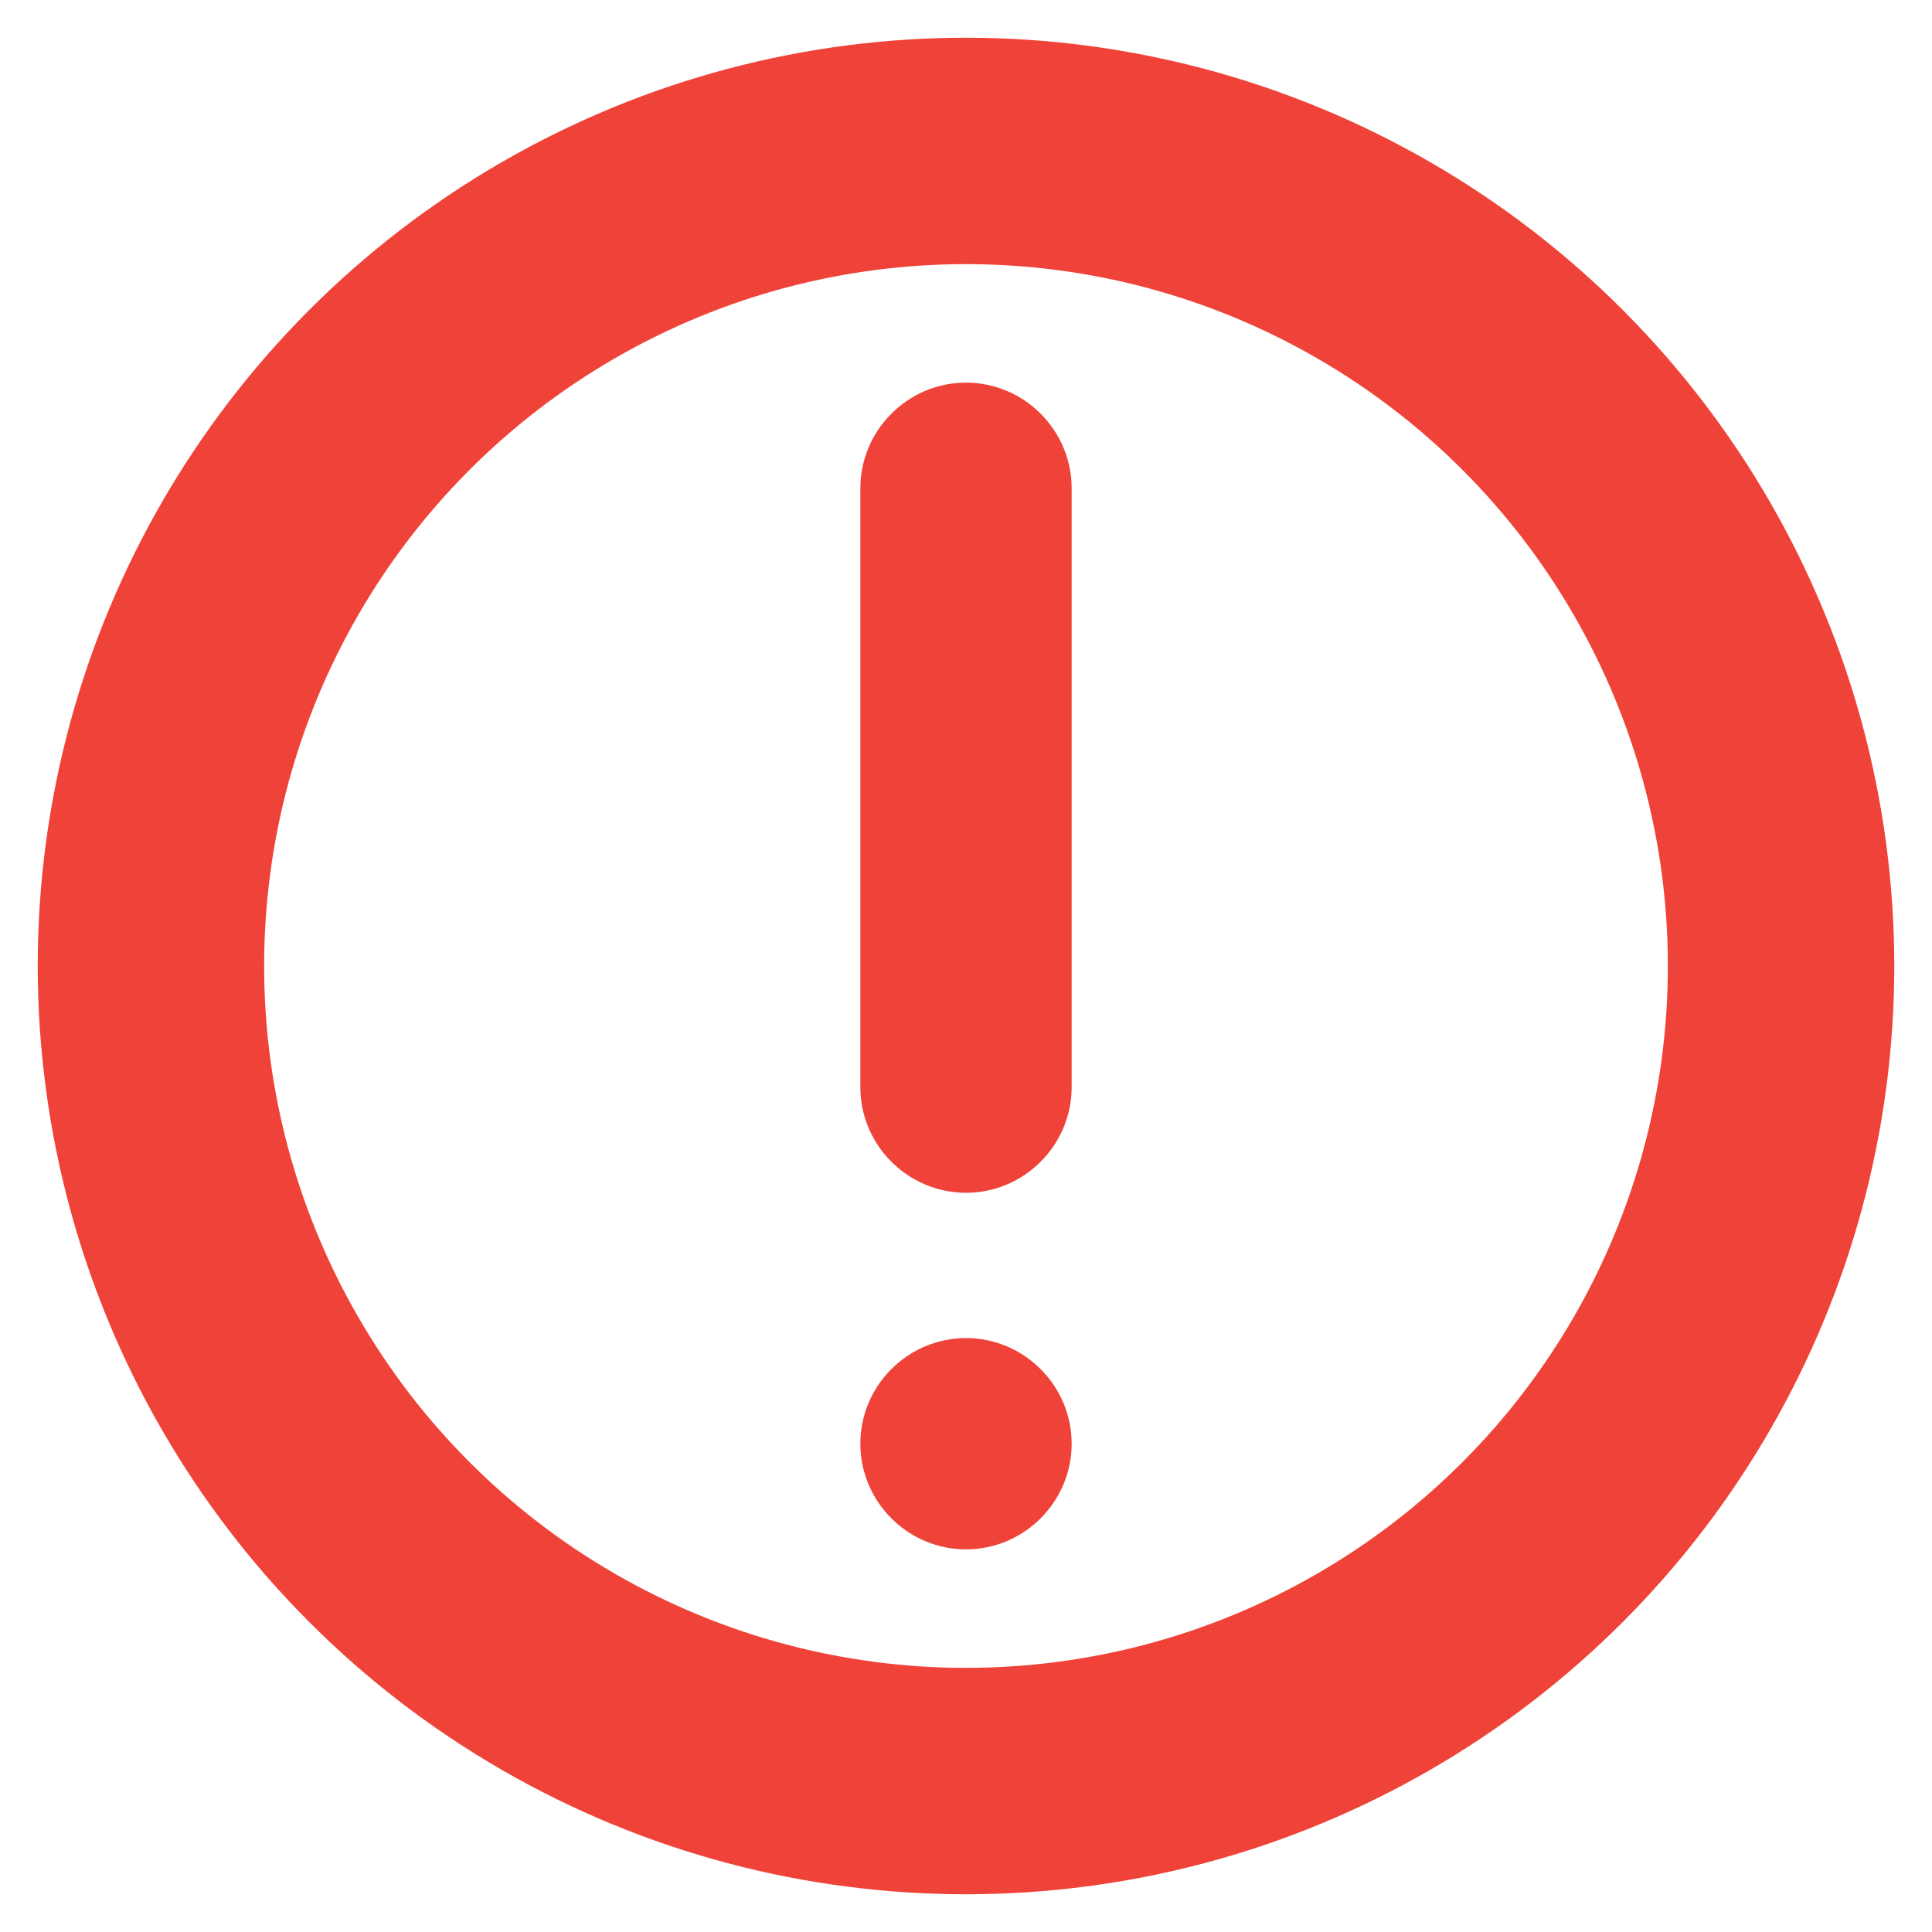
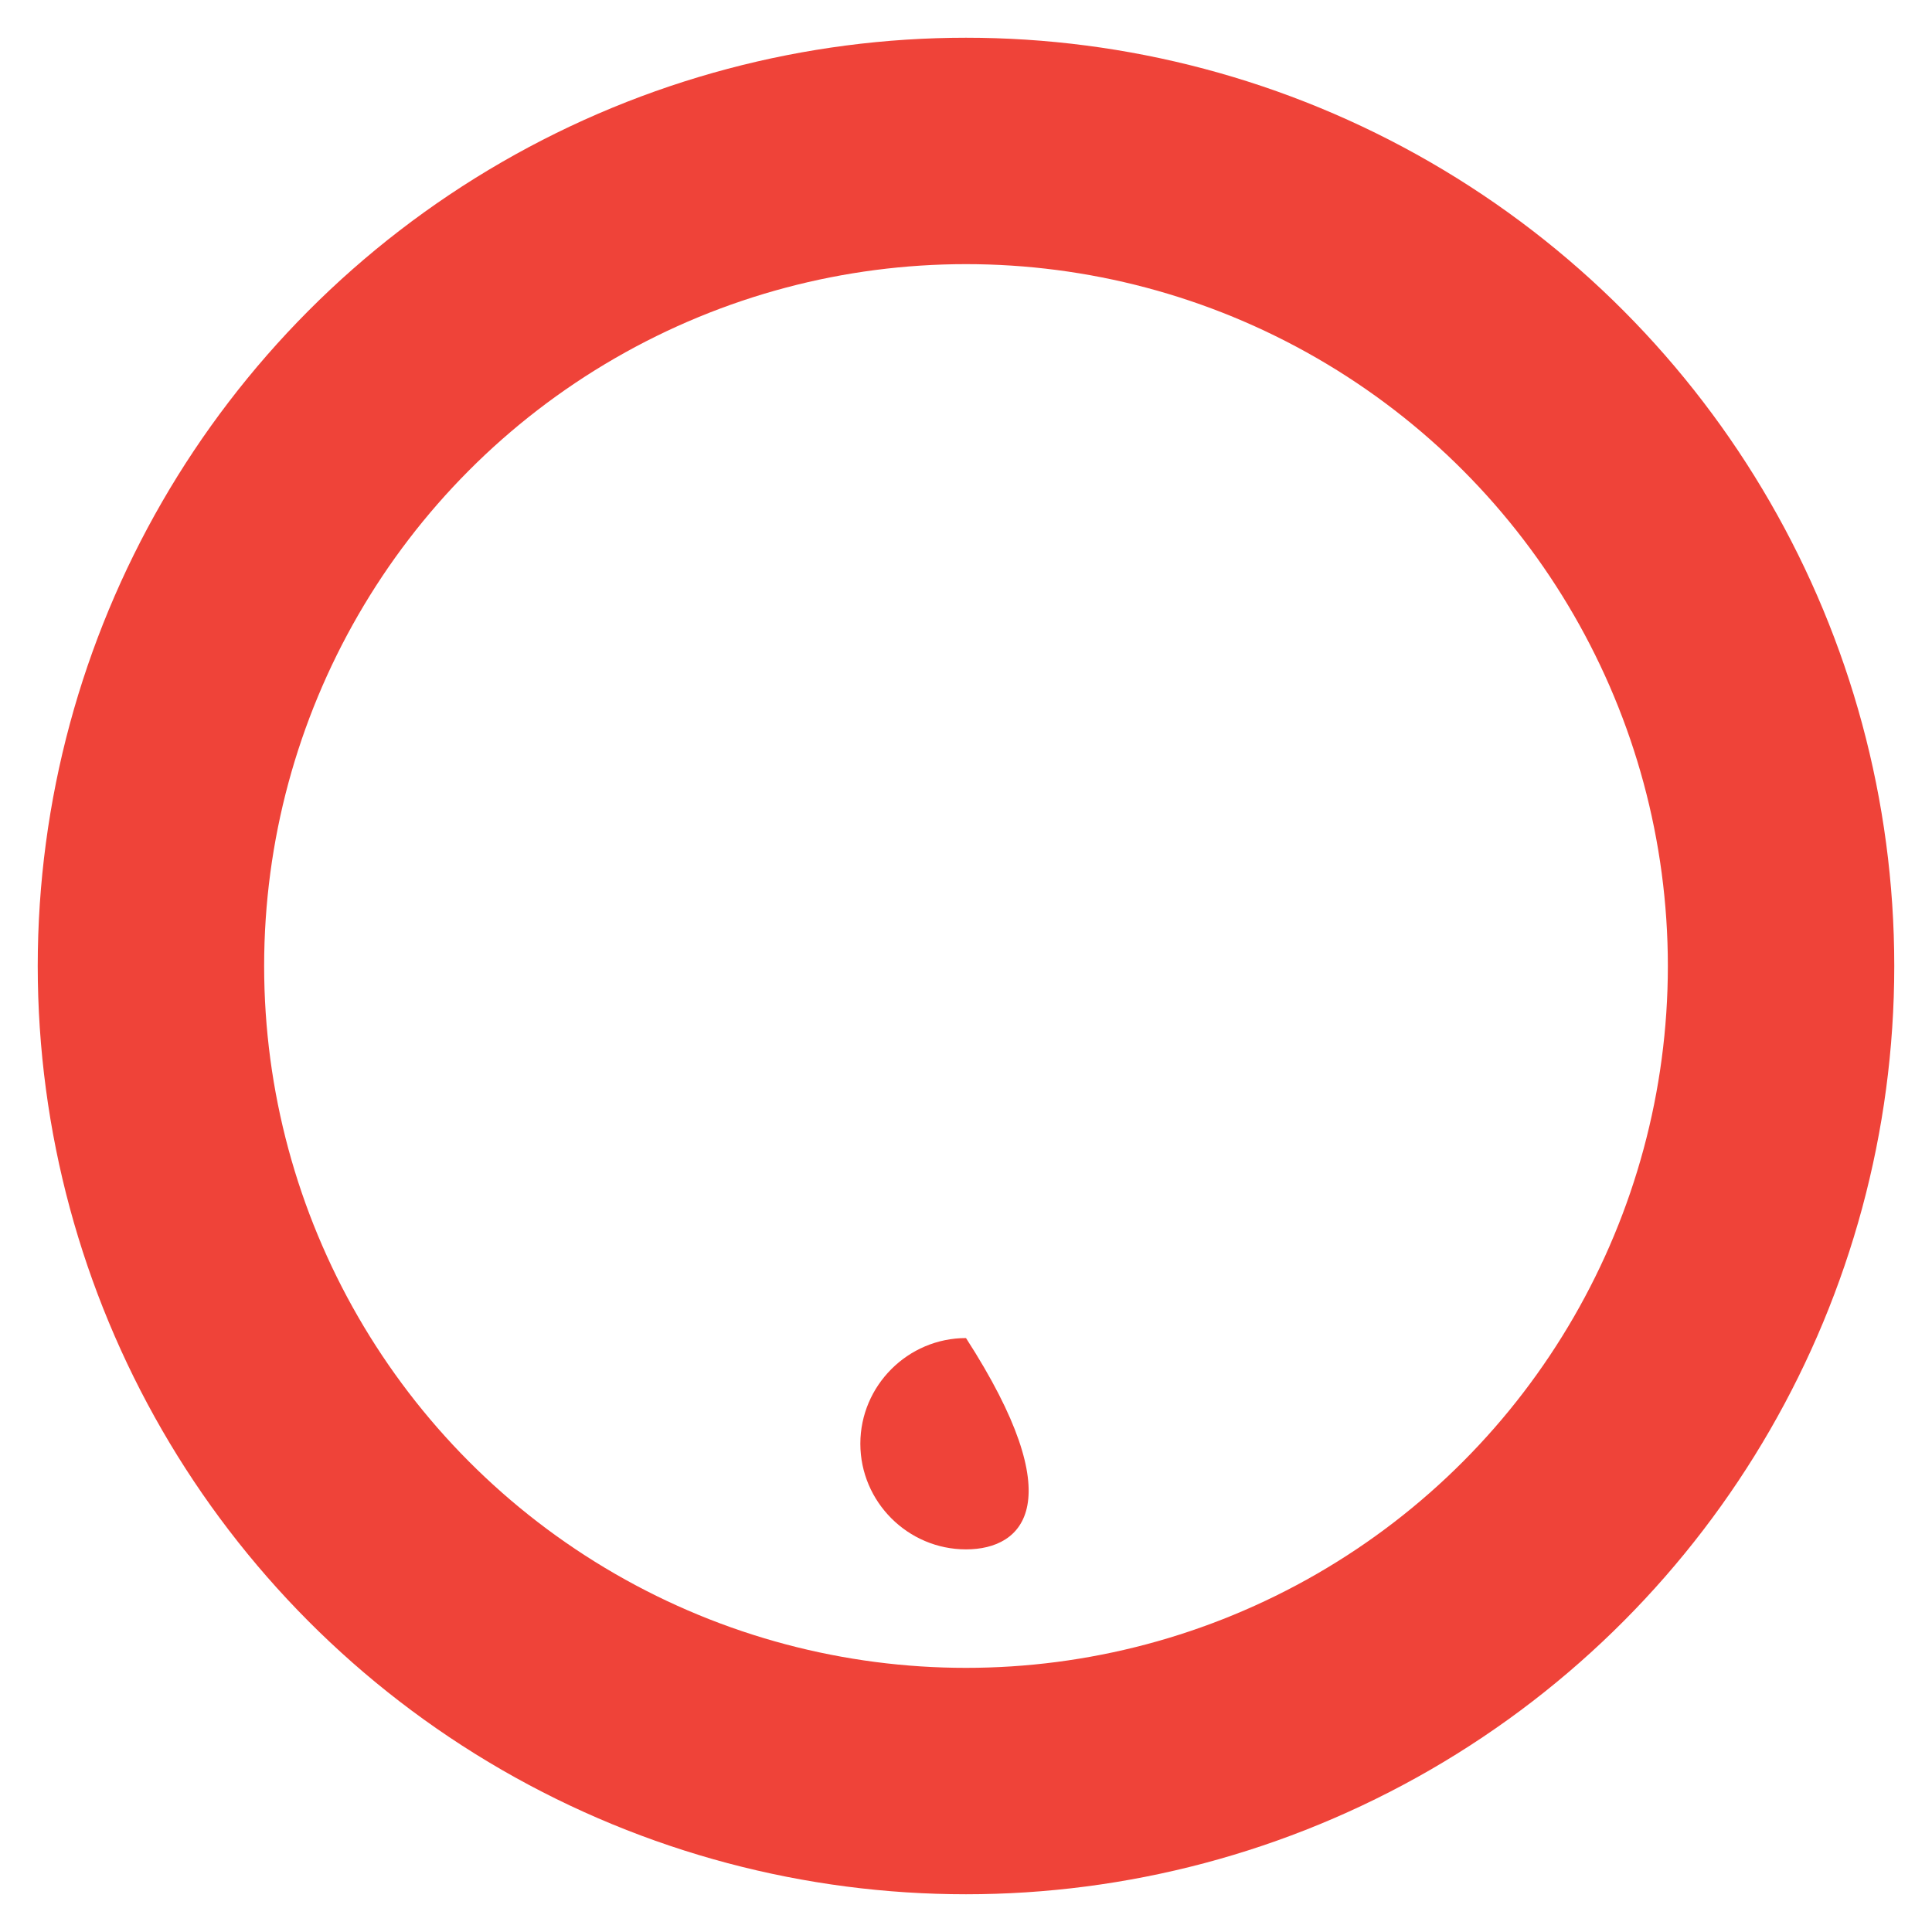
<svg xmlns="http://www.w3.org/2000/svg" version="1.1" id="Capa_1" x="0px" y="0px" viewBox="0 0 512 512" style="enable-background:new 0 0 512 512;" xml:space="preserve">
  <style type="text/css">
	.st0{fill:#EF4339;}
	.st1{fill:none;stroke:#EF4339;stroke-width:60;stroke-linecap:round;stroke-linejoin:round;stroke-miterlimit:10;}
</style>
  <g>
-     <path class="st0" d="M256,316.1L256,316.1c-15.4,0-28-12.6-28-28V129.4c0-15.4,12.6-28,28-28h0c15.4,0,28,12.6,28,28v158.7   C284,303.5,271.4,316.1,256,316.1z" />
-     <path class="st0" d="M256,410.6L256,410.6c-15.4,0-28-12.6-28-28v0c0-15.4,12.6-28,28-28h0c15.4,0,28,12.6,28,28v0   C284,398,271.4,410.6,256,410.6z" />
+     <path class="st0" d="M256,410.6L256,410.6c-15.4,0-28-12.6-28-28v0c0-15.4,12.6-28,28-28h0v0   C284,398,271.4,410.6,256,410.6z" />
  </g>
  <circle class="st1" cx="256" cy="256" r="216" />
</svg>